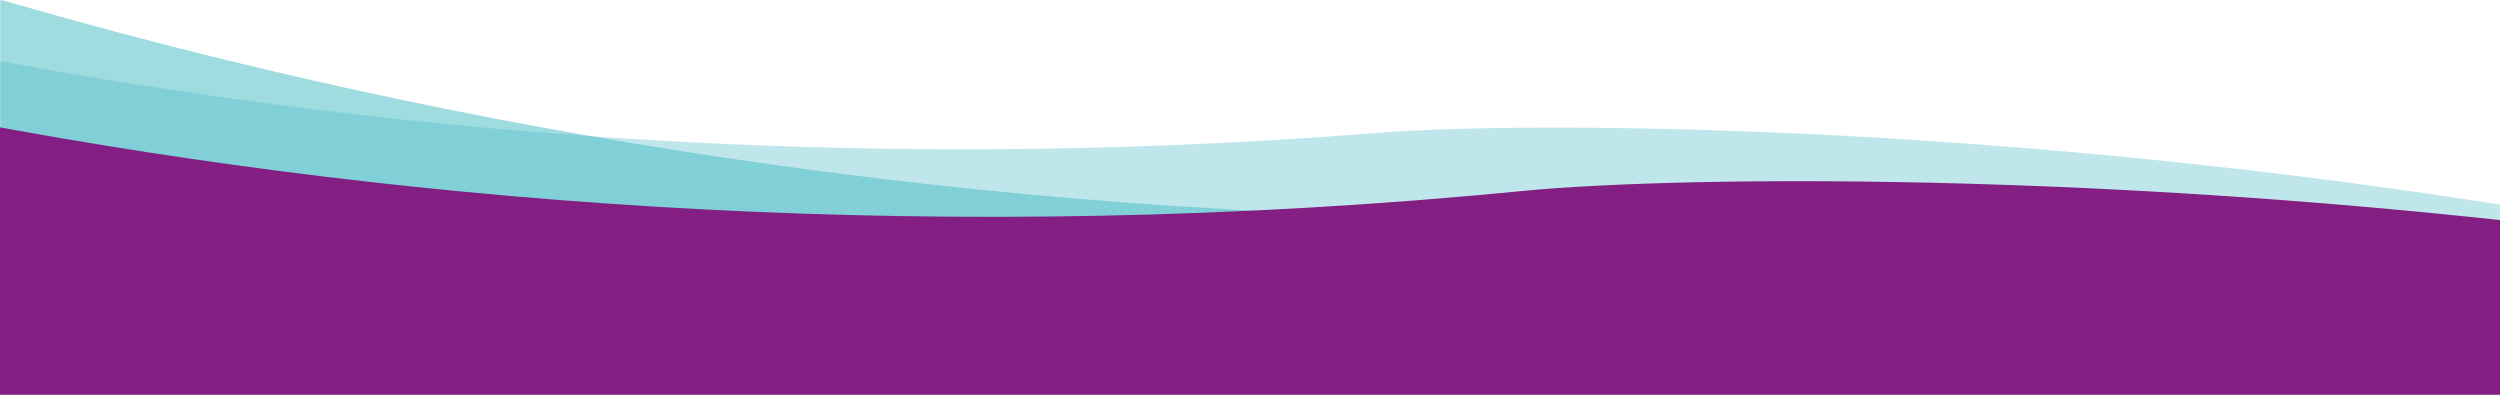
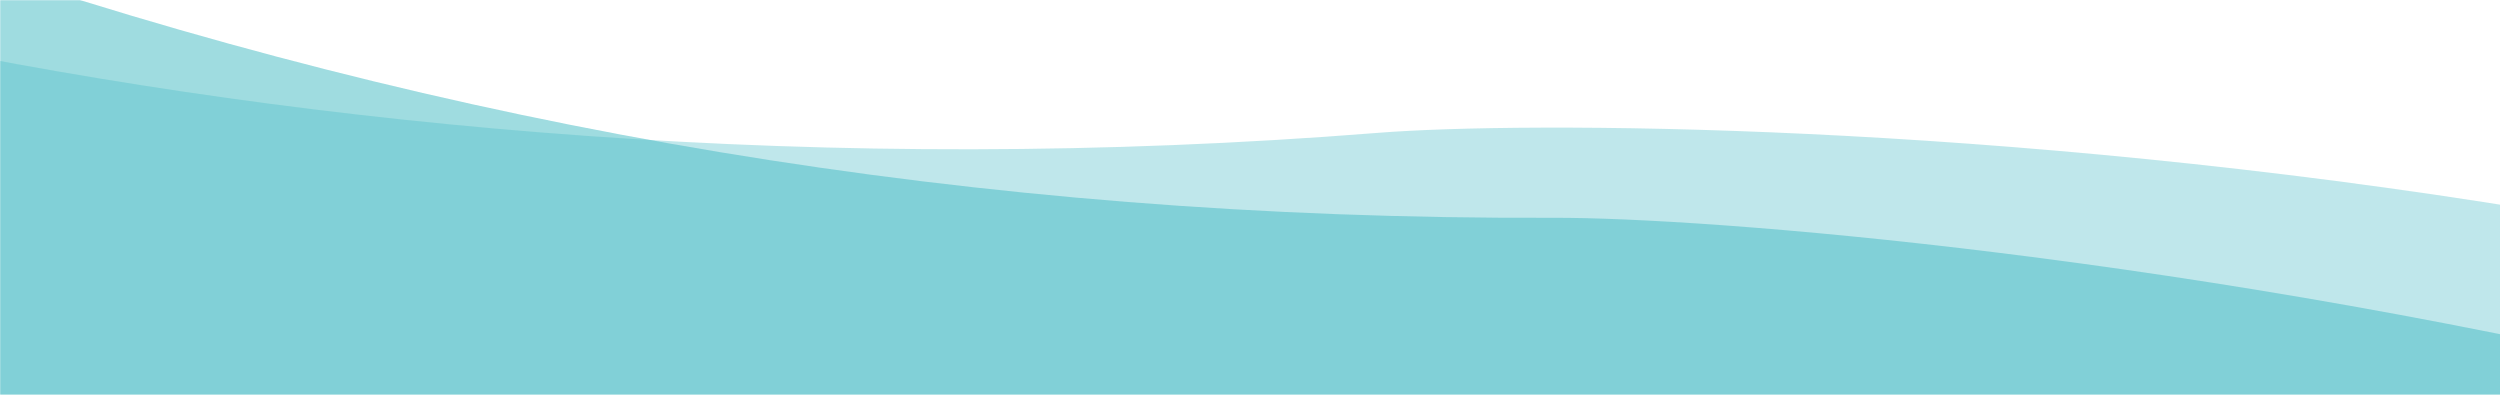
<svg xmlns="http://www.w3.org/2000/svg" width="1900" zoomAndPan="magnify" viewBox="0 0 1425 225" height="300" preserveAspectRatio="xMidYMid meet" version="1.0">
  <defs>
    <filter x="0%" y="0%" width="100%" height="100%" id="96524505b7">
      <feColorMatrix values="0 0 0 0 1 0 0 0 0 1 0 0 0 0 1 0 0 0 1 0" color-interpolation-filters="sRGB" />
    </filter>
    <mask id="8335add2aa">
      <g filter="url(#96524505b7)">
        <rect x="-142.5" width="1710" fill="#000000" y="-22.5" height="270" fill-opacity="0.537" />
      </g>
    </mask>
    <clipPath id="c812c625a1">
      <path d="M 0 0 L 1425 0 L 1425 225 L 0 225 Z M 0 0 " clip-rule="nonzero" />
    </clipPath>
    <clipPath id="f45ca0374c">
      <path d="M -823.02 -724.023 L 2560.645 392.934 L 2249.371 1335.887 L -1134.289 218.93 Z M -823.02 -724.023 " clip-rule="nonzero" />
    </clipPath>
    <clipPath id="666f770150">
      <path d="M -823.02 -724.023 L 2560.645 392.934 L 2249.371 1335.887 L -1134.289 218.93 Z M -823.02 -724.023 " clip-rule="nonzero" />
    </clipPath>
    <clipPath id="2e1cbfea58">
      <rect x="0" width="1425" y="0" height="225" />
    </clipPath>
    <mask id="afaab8d529">
      <g filter="url(#96524505b7)">
        <rect x="-142.5" width="1710" fill="#000000" y="-22.5" height="270" fill-opacity="0.357" />
      </g>
    </mask>
    <clipPath id="3ad18d7853">
      <path d="M 0 0 L 1425 0 L 1425 225 L 0 225 Z M 0 0 " clip-rule="nonzero" />
    </clipPath>
    <clipPath id="67bbf21312">
      <path d="M -907.965 -610.848 L 2405.648 210.961 L 2176.547 1134.727 L -1137.066 312.914 Z M -907.965 -610.848 " clip-rule="nonzero" />
    </clipPath>
    <clipPath id="8365b6ea7c">
      <path d="M -907.965 -610.848 L 2405.648 210.961 L 2176.547 1134.727 L -1137.066 312.914 Z M -907.965 -610.848 " clip-rule="nonzero" />
    </clipPath>
    <clipPath id="41d657bbd1">
      <rect x="0" width="1425" y="0" height="225" />
    </clipPath>
    <clipPath id="3f5cf0aff8">
-       <path d="M -911.574 -575.109 L 2562.074 218.934 L 2340.793 1186.965 L -1132.859 392.922 Z M -911.574 -575.109 " clip-rule="nonzero" />
-     </clipPath>
+       </clipPath>
    <clipPath id="cb877fe8aa">
      <path d="M -911.574 -575.109 L 2562.074 218.934 L 2340.793 1186.965 L -1132.859 392.922 Z M -911.574 -575.109 " clip-rule="nonzero" />
    </clipPath>
  </defs>
  <g mask="url(#8335add2aa)">
    <g transform="matrix(1, 0, 0, 1, 0, -0)">
      <g clip-path="url(#2e1cbfea58)">
        <g clip-path="url(#c812c625a1)">
          <g clip-path="url(#f45ca0374c)">
            <g clip-path="url(#666f770150)">
-               <path fill="#4dbdc6" d="M 2245.434 1333.109 L -1132.219 219.613 L -907.582 -460.891 C -907.582 -460.891 -841.625 -412.887 -544.574 -229.289 C -309.523 -84.023 224.465 126.516 885.012 124.141 C 1057.477 123.523 2005.199 209.605 2472.172 654.211 Z M 2245.434 1333.109 " fill-opacity="1" fill-rule="nonzero" />
+               <path fill="#4dbdc6" d="M 2245.434 1333.109 L -1132.219 219.613 L -907.582 -460.891 C -309.523 -84.023 224.465 126.516 885.012 124.141 C 1057.477 123.523 2005.199 209.605 2472.172 654.211 Z M 2245.434 1333.109 " fill-opacity="1" fill-rule="nonzero" />
            </g>
          </g>
        </g>
      </g>
    </g>
  </g>
  <g mask="url(#afaab8d529)">
    <g transform="matrix(1, 0, 0, 1, 0, -0)">
      <g clip-path="url(#41d657bbd1)">
        <g clip-path="url(#3ad18d7853)">
          <g clip-path="url(#67bbf21312)">
            <g clip-path="url(#8365b6ea7c)">
              <path fill="#4dbdc6" d="M 2172.598 1132.363 L -1135.055 313.414 L -969.715 -353.242 C -969.715 -353.242 -903.223 -312.156 -606.129 -158.254 C -371.035 -36.492 154.379 125.949 785.297 75.727 C 950.027 62.621 1861.715 76.082 2340.059 467.086 Z M 2172.598 1132.363 " fill-opacity="1" fill-rule="nonzero" />
            </g>
          </g>
        </g>
      </g>
    </g>
  </g>
  <g clip-path="url(#3f5cf0aff8)">
    <g clip-path="url(#cb877fe8aa)">
      <path fill="#831f82" d="M 2336.609 1184.574 L -1130.73 393.406 L -971.039 -305.195 C -971.039 -305.195 -900.859 -263.602 -587.875 -108.73 C -340.211 13.805 211.195 173.23 868.602 108.793 C 1040.246 91.973 1991.863 88.613 2498.547 487.371 Z M 2336.609 1184.574 " fill-opacity="1" fill-rule="nonzero" />
    </g>
  </g>
</svg>